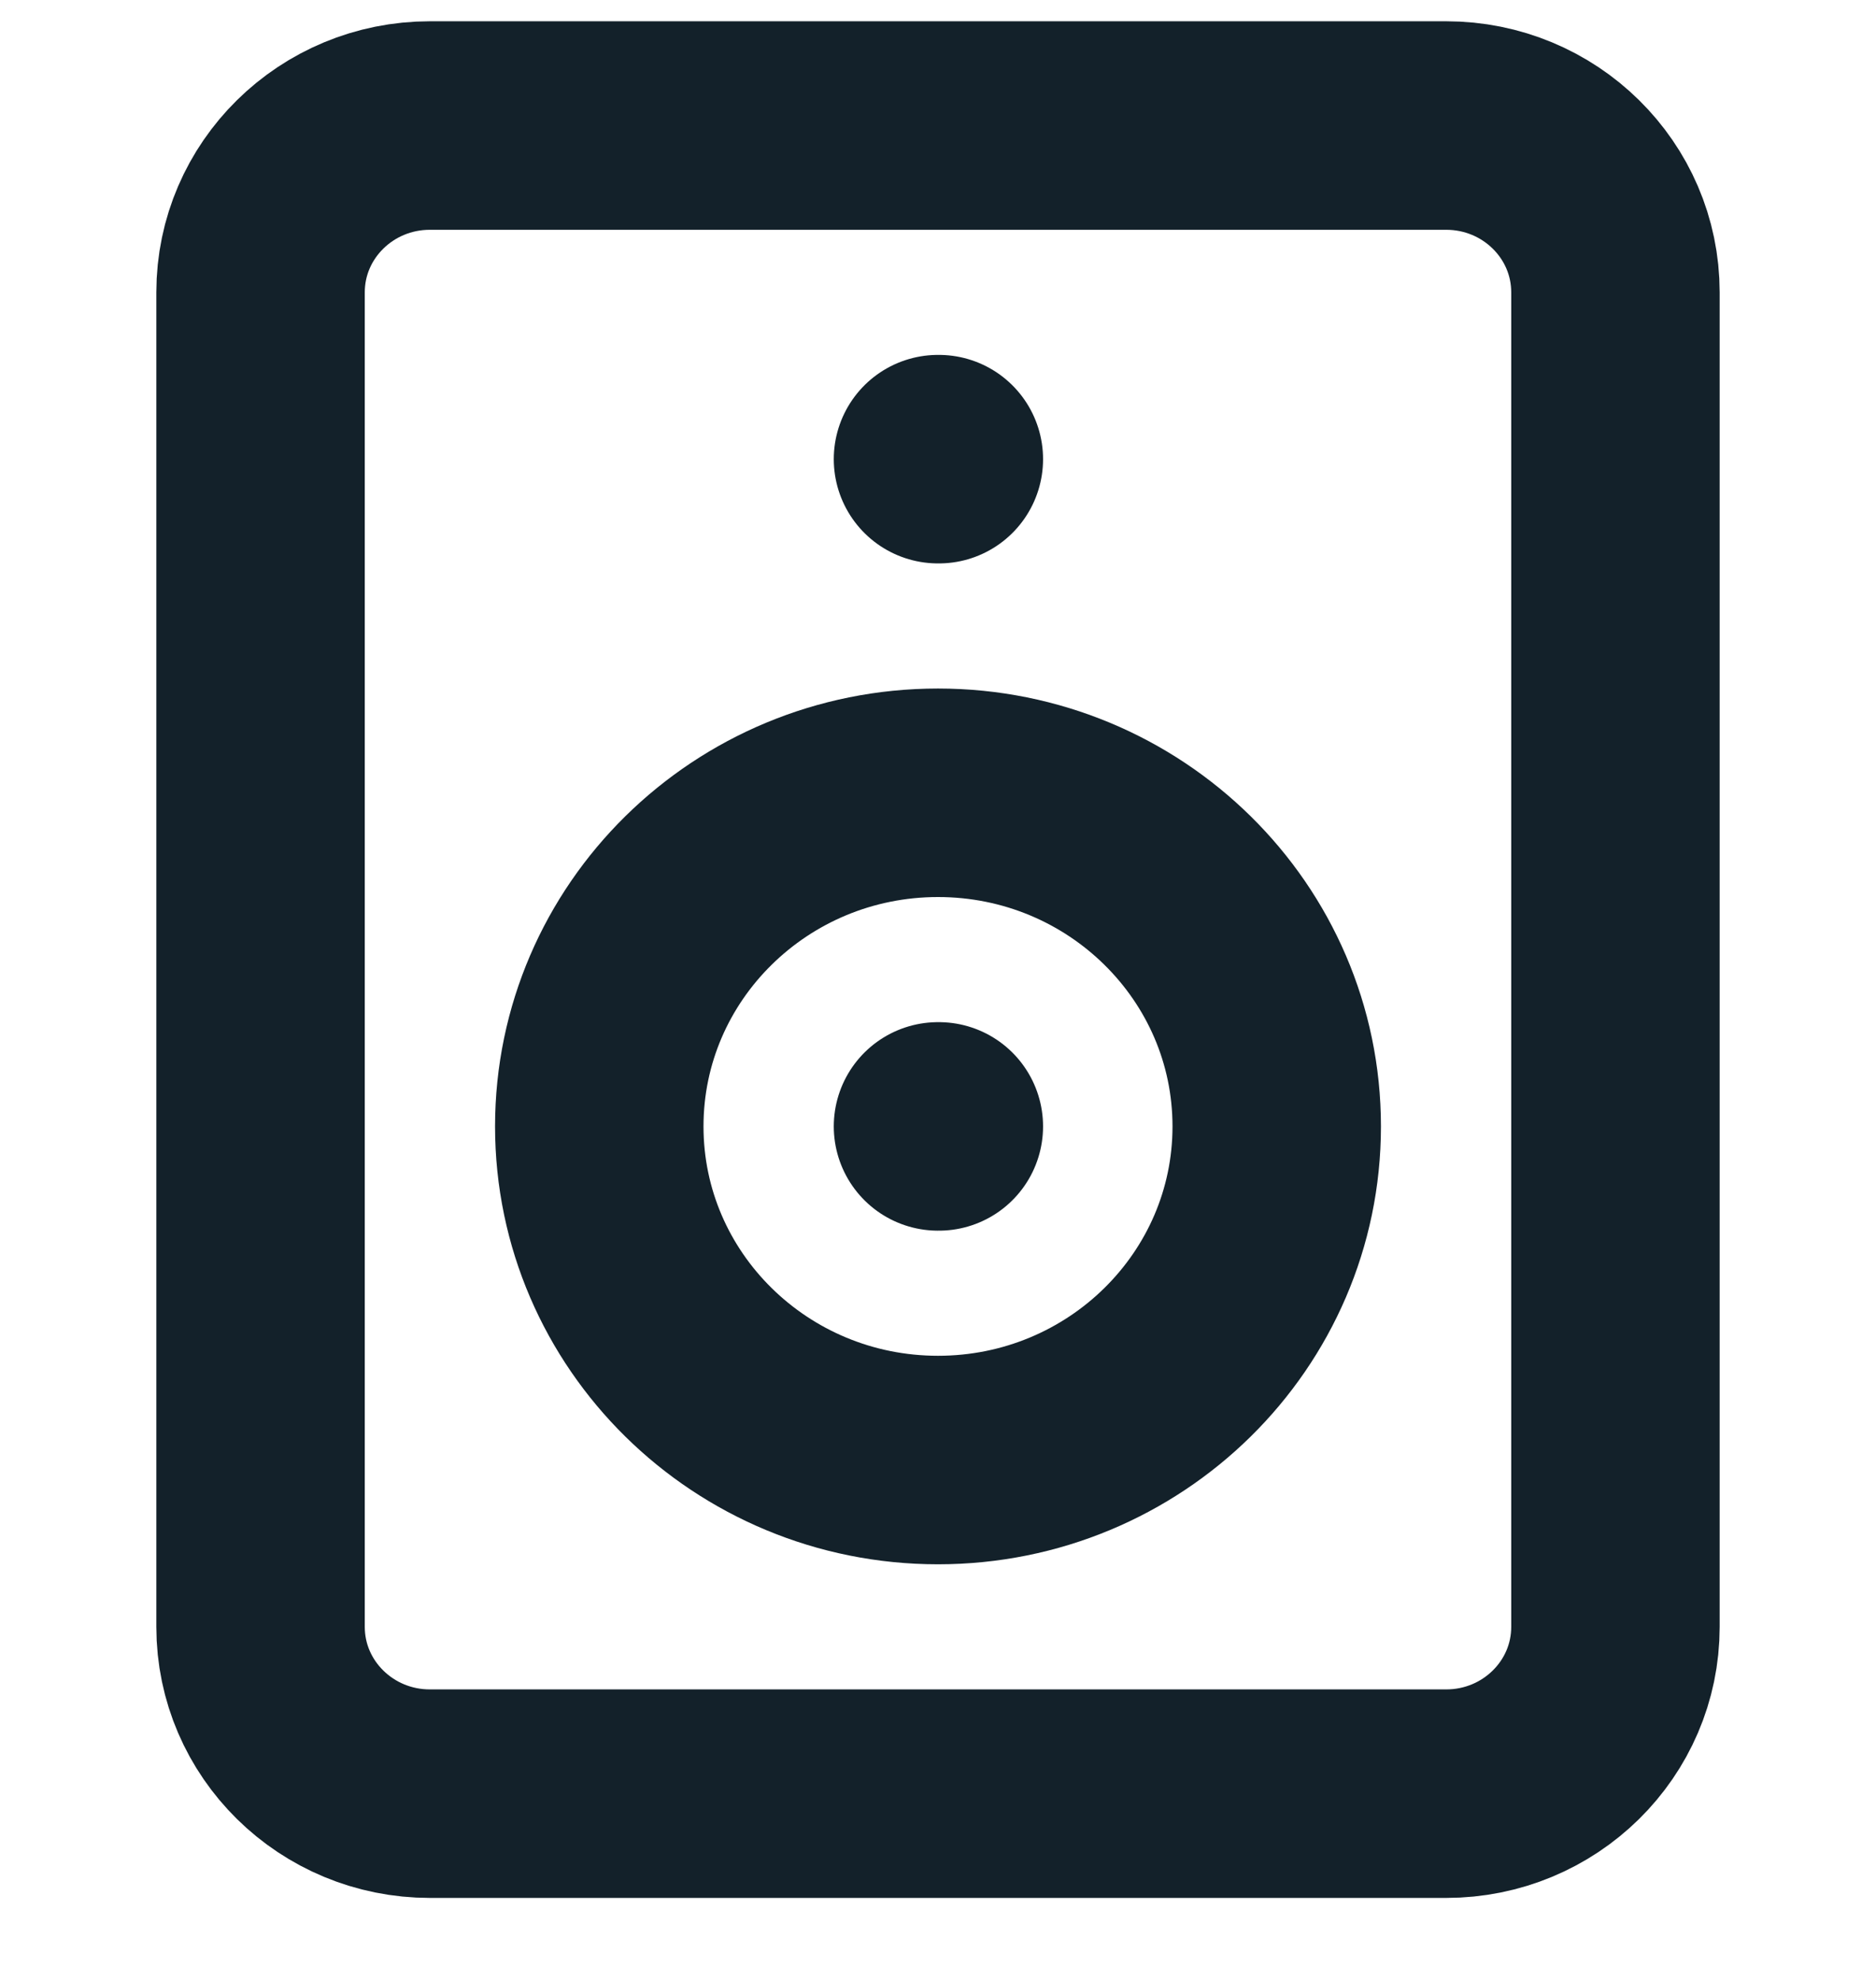
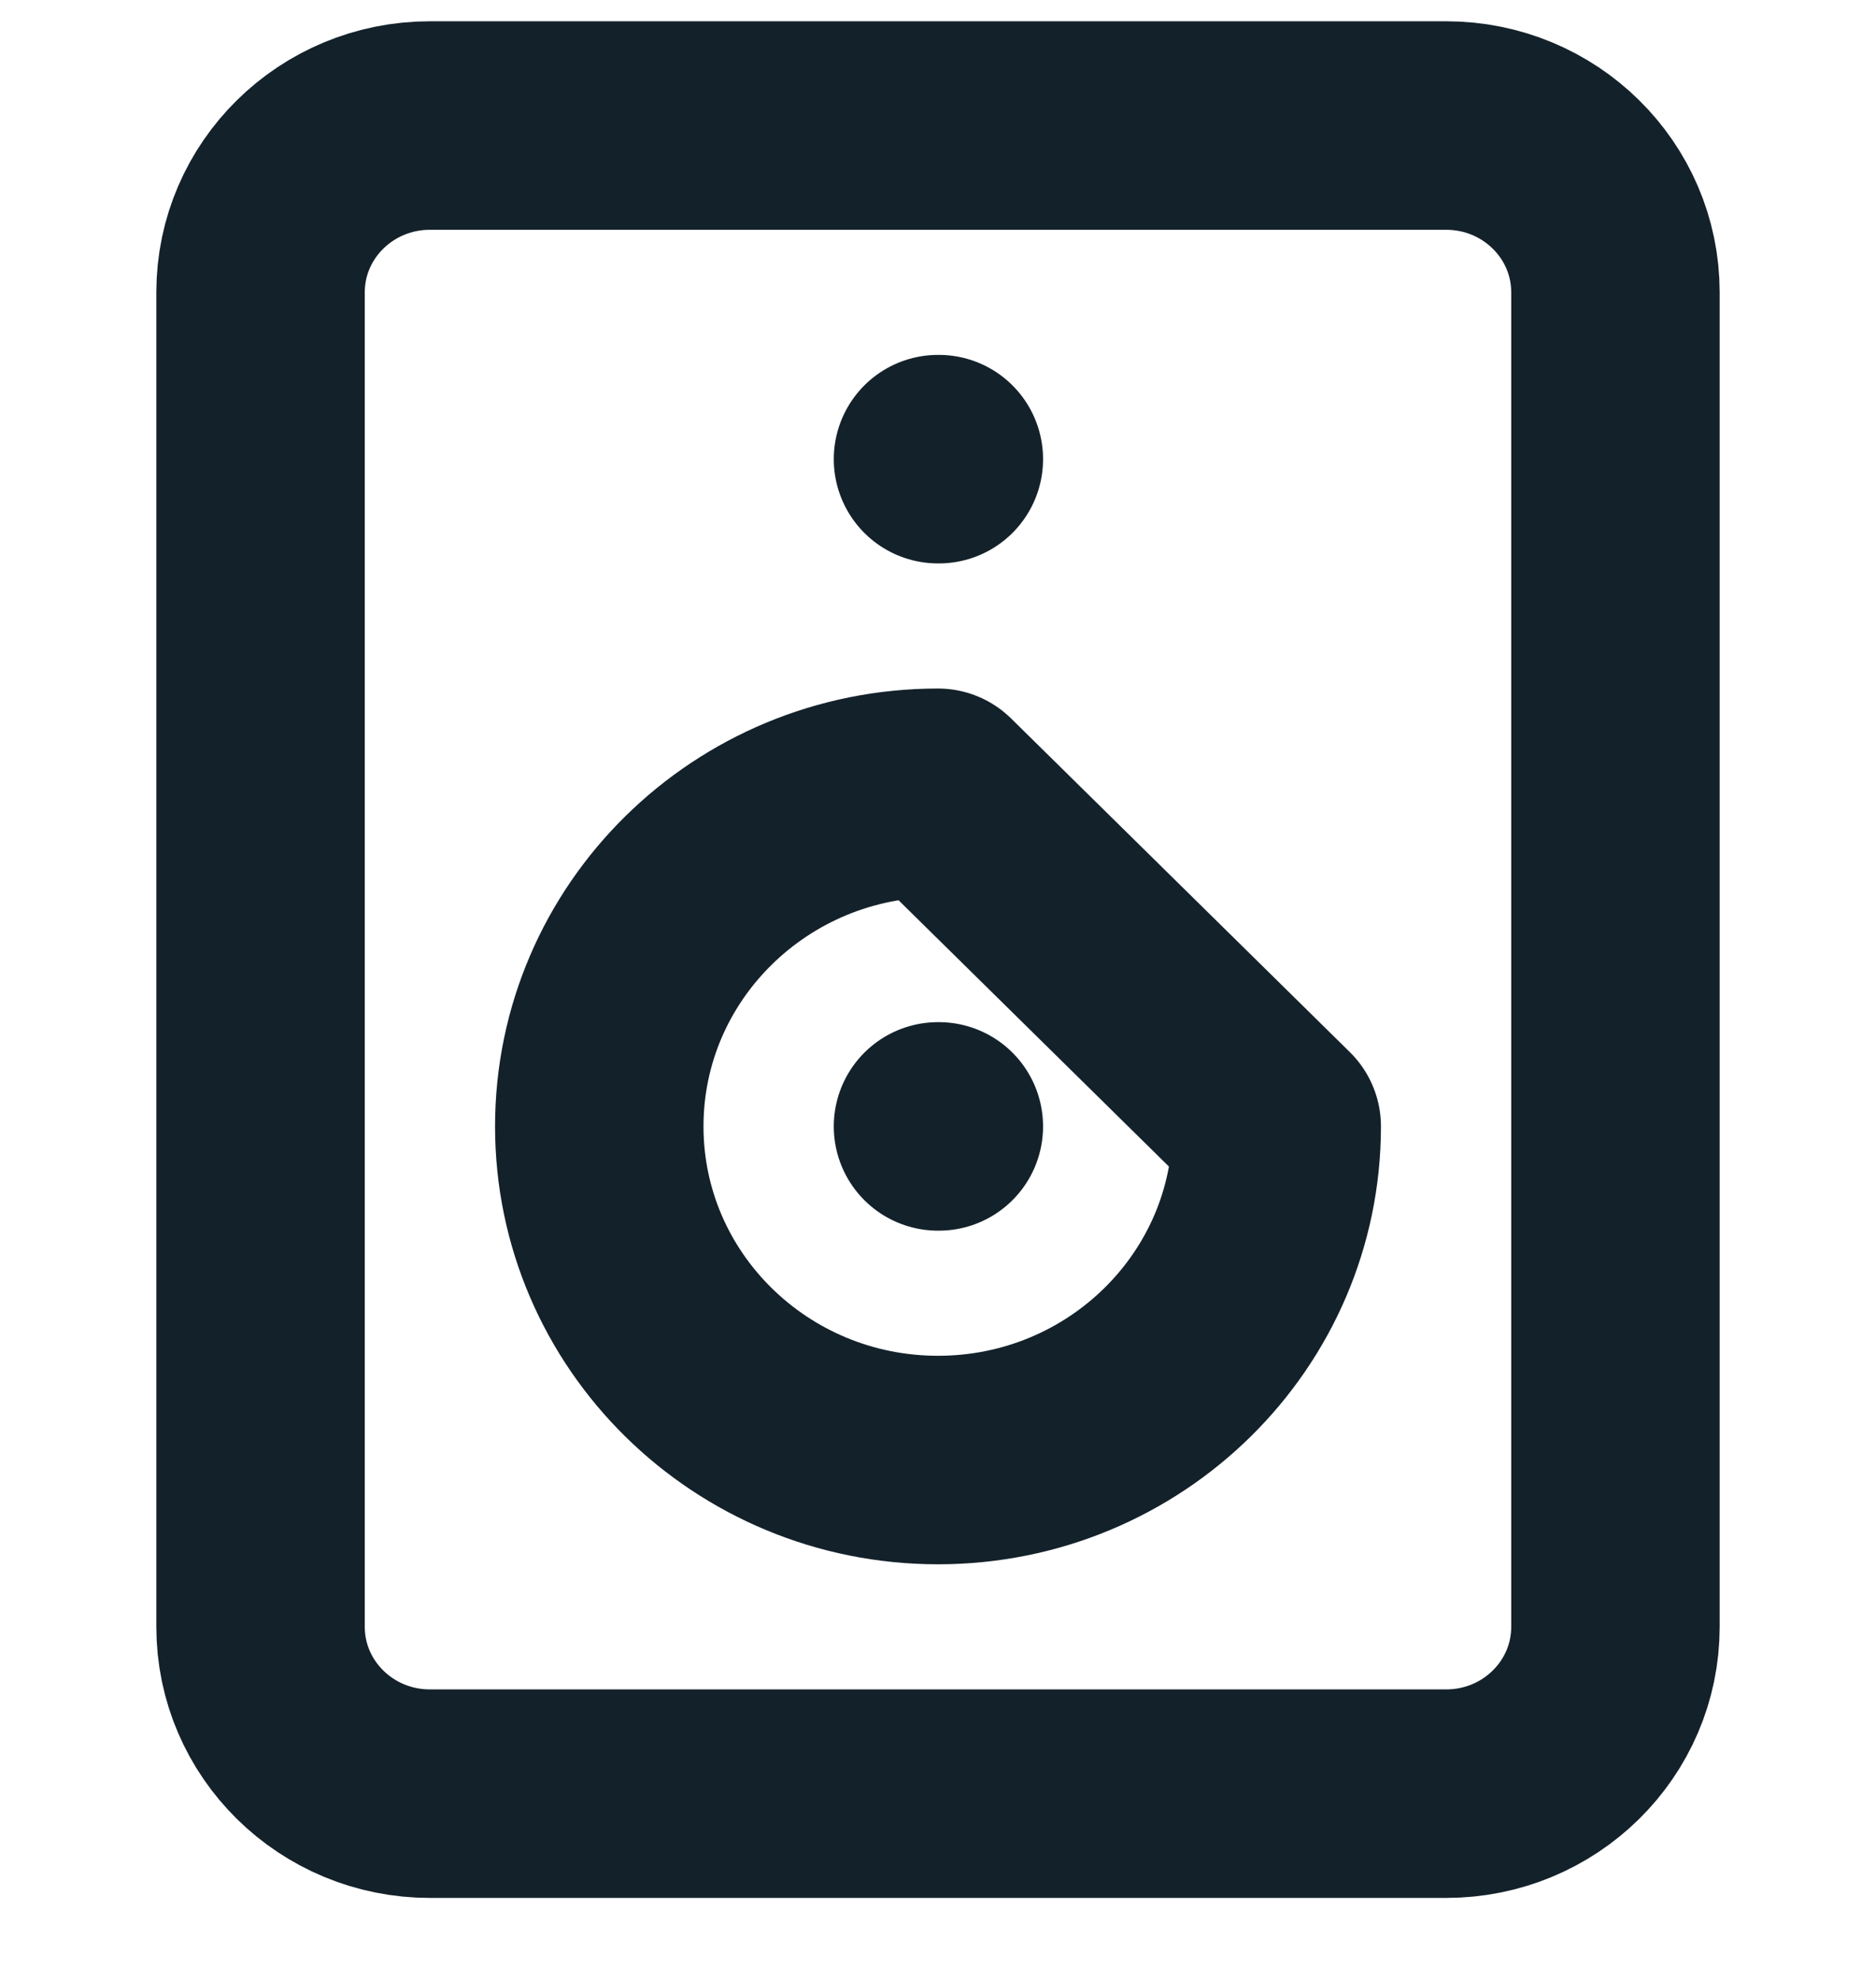
<svg xmlns="http://www.w3.org/2000/svg" width="18" height="19" viewBox="0 0 18 19" fill="none">
-   <path d="M9 4.404H9.008M9 10.804H9.008M4.125 1.204H13.875C14.773 1.204 15.5 1.92 15.5 2.804V15.604C15.5 16.488 14.773 17.204 13.875 17.204H4.125C3.228 17.204 2.5 16.488 2.5 15.604V2.804C2.5 1.92 3.228 1.204 4.125 1.204ZM12.25 10.804C12.25 12.571 10.795 14.004 9 14.004C7.205 14.004 5.75 12.571 5.75 10.804C5.75 9.037 7.205 7.604 9 7.604C10.795 7.604 12.25 9.037 12.25 10.804Z" stroke="#13212A" stroke-width="2" stroke-linecap="round" stroke-linejoin="round" />
+   <path d="M9 4.404H9.008M9 10.804H9.008M4.125 1.204H13.875C14.773 1.204 15.5 1.92 15.5 2.804V15.604C15.5 16.488 14.773 17.204 13.875 17.204H4.125C3.228 17.204 2.5 16.488 2.5 15.604V2.804C2.5 1.92 3.228 1.204 4.125 1.204ZM12.25 10.804C12.25 12.571 10.795 14.004 9 14.004C7.205 14.004 5.75 12.571 5.75 10.804C5.75 9.037 7.205 7.604 9 7.604Z" stroke="#13212A" stroke-width="2" stroke-linecap="round" stroke-linejoin="round" />
</svg>